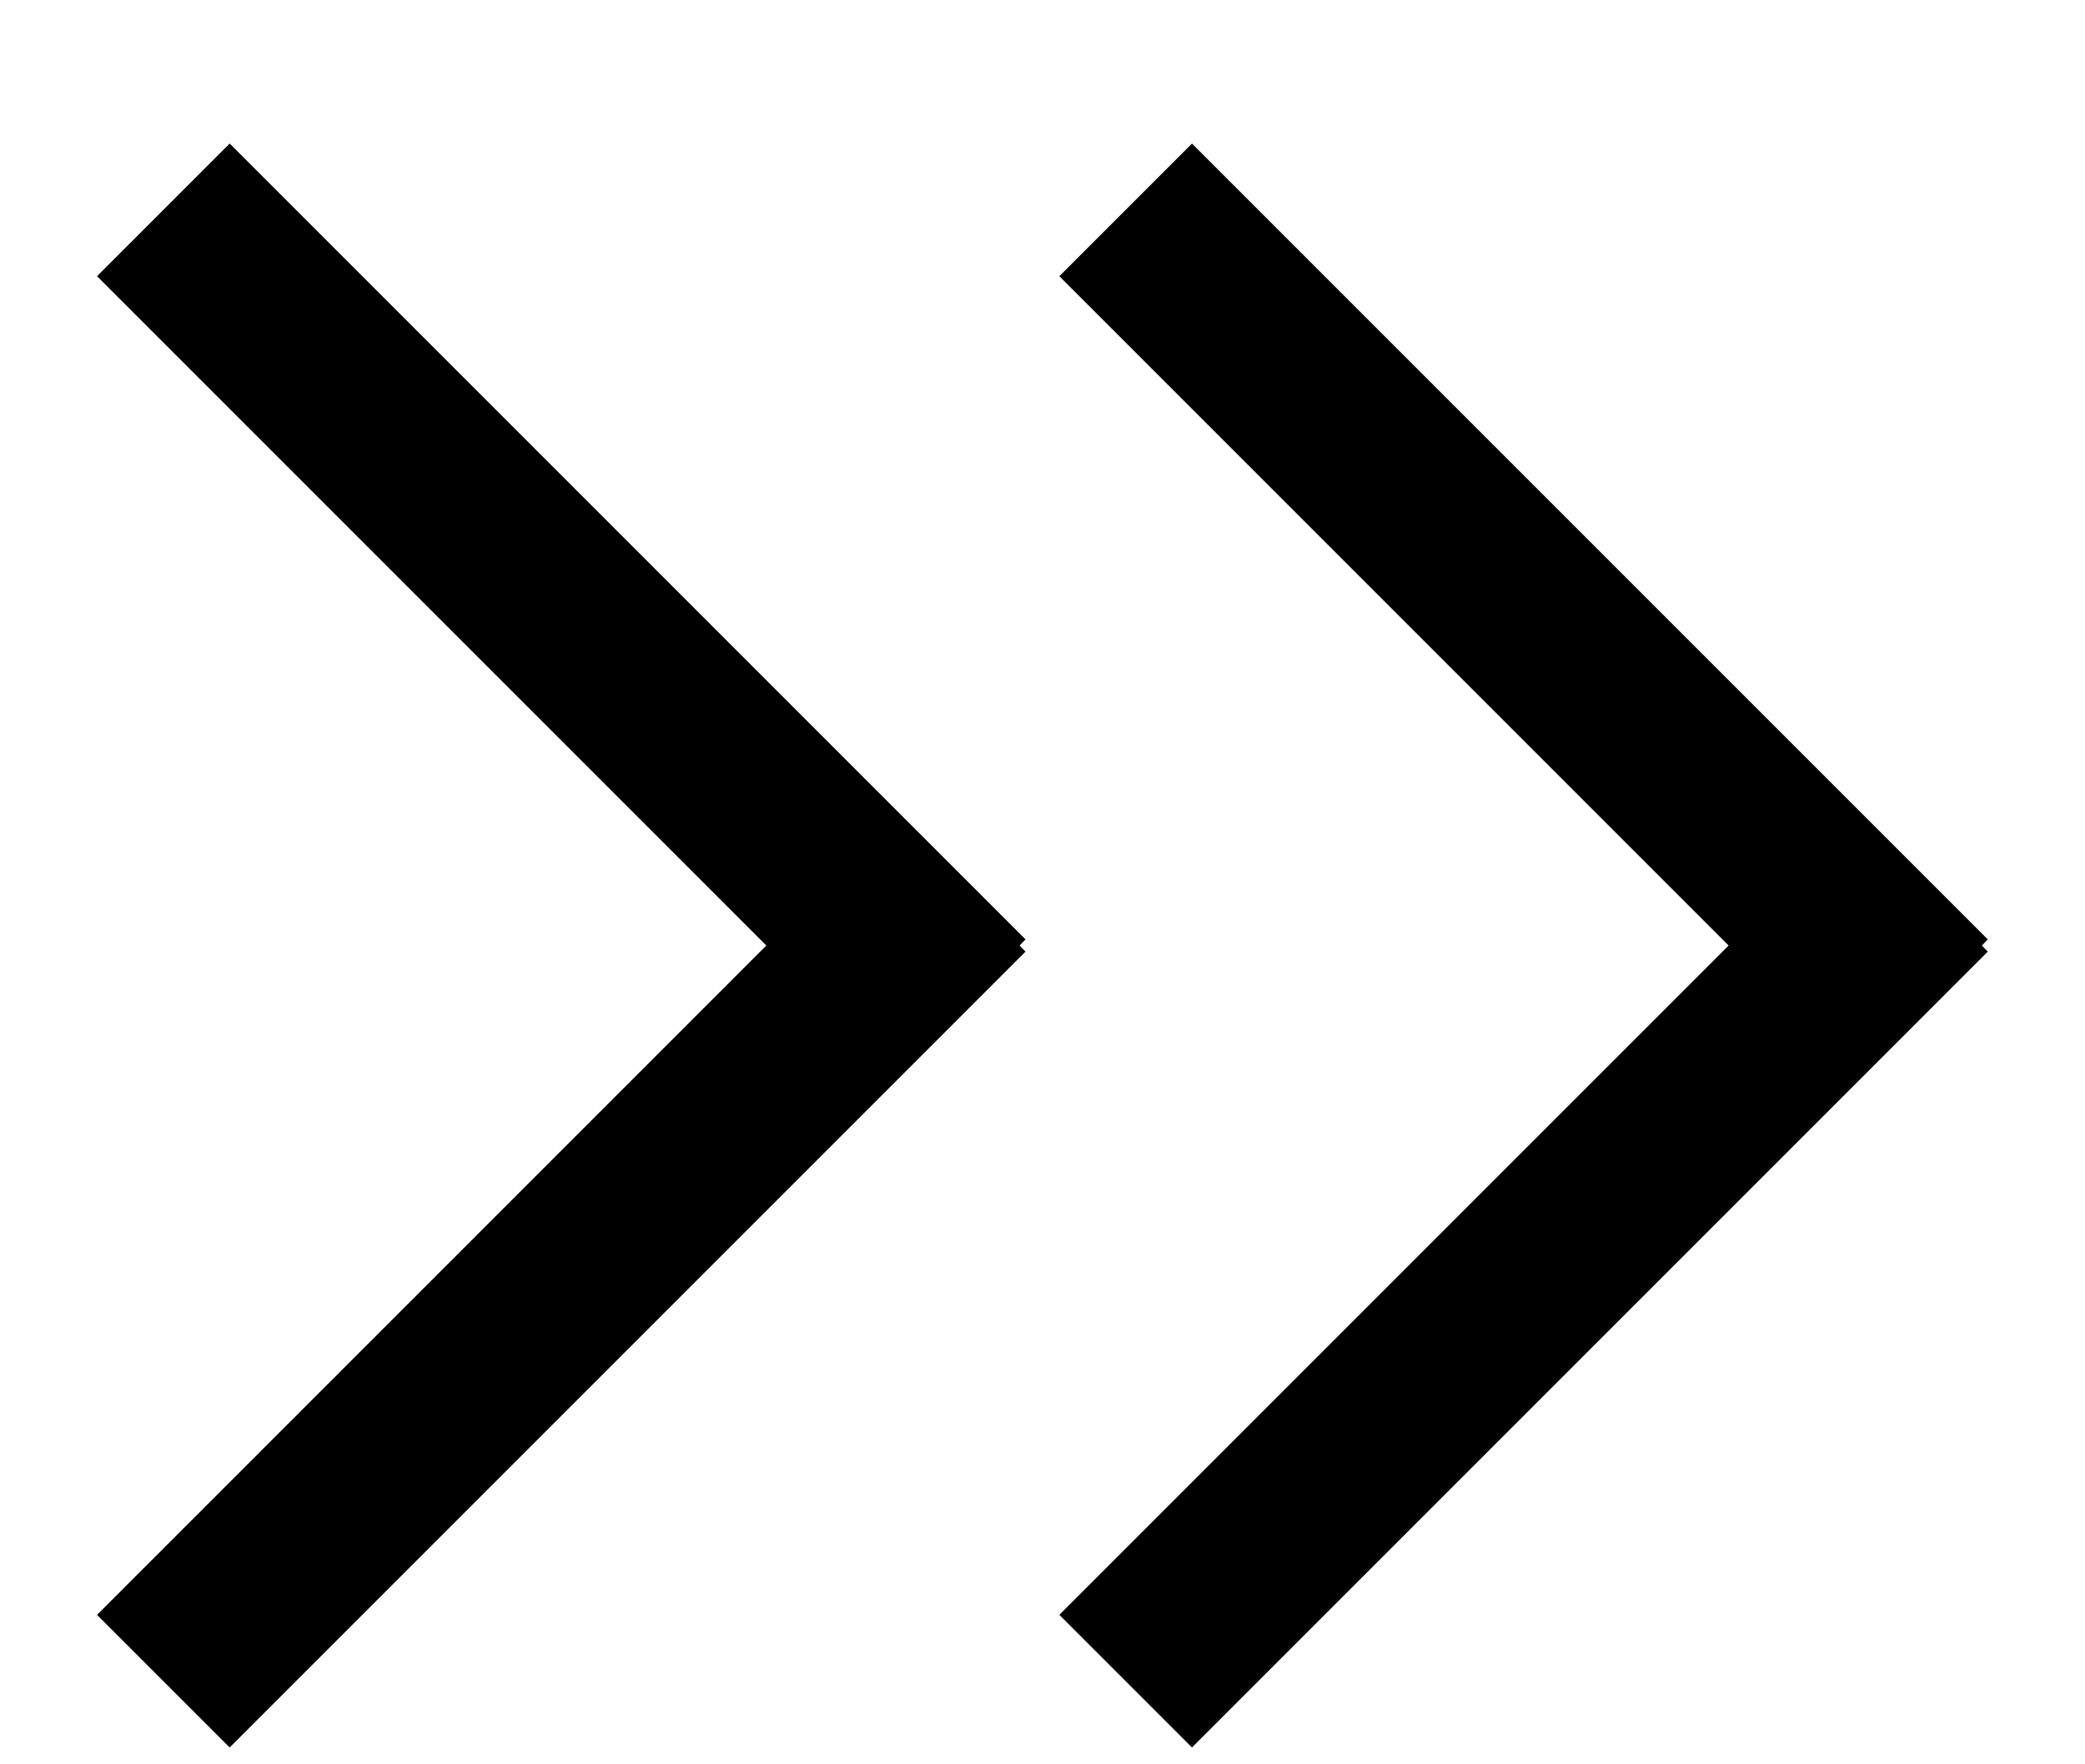
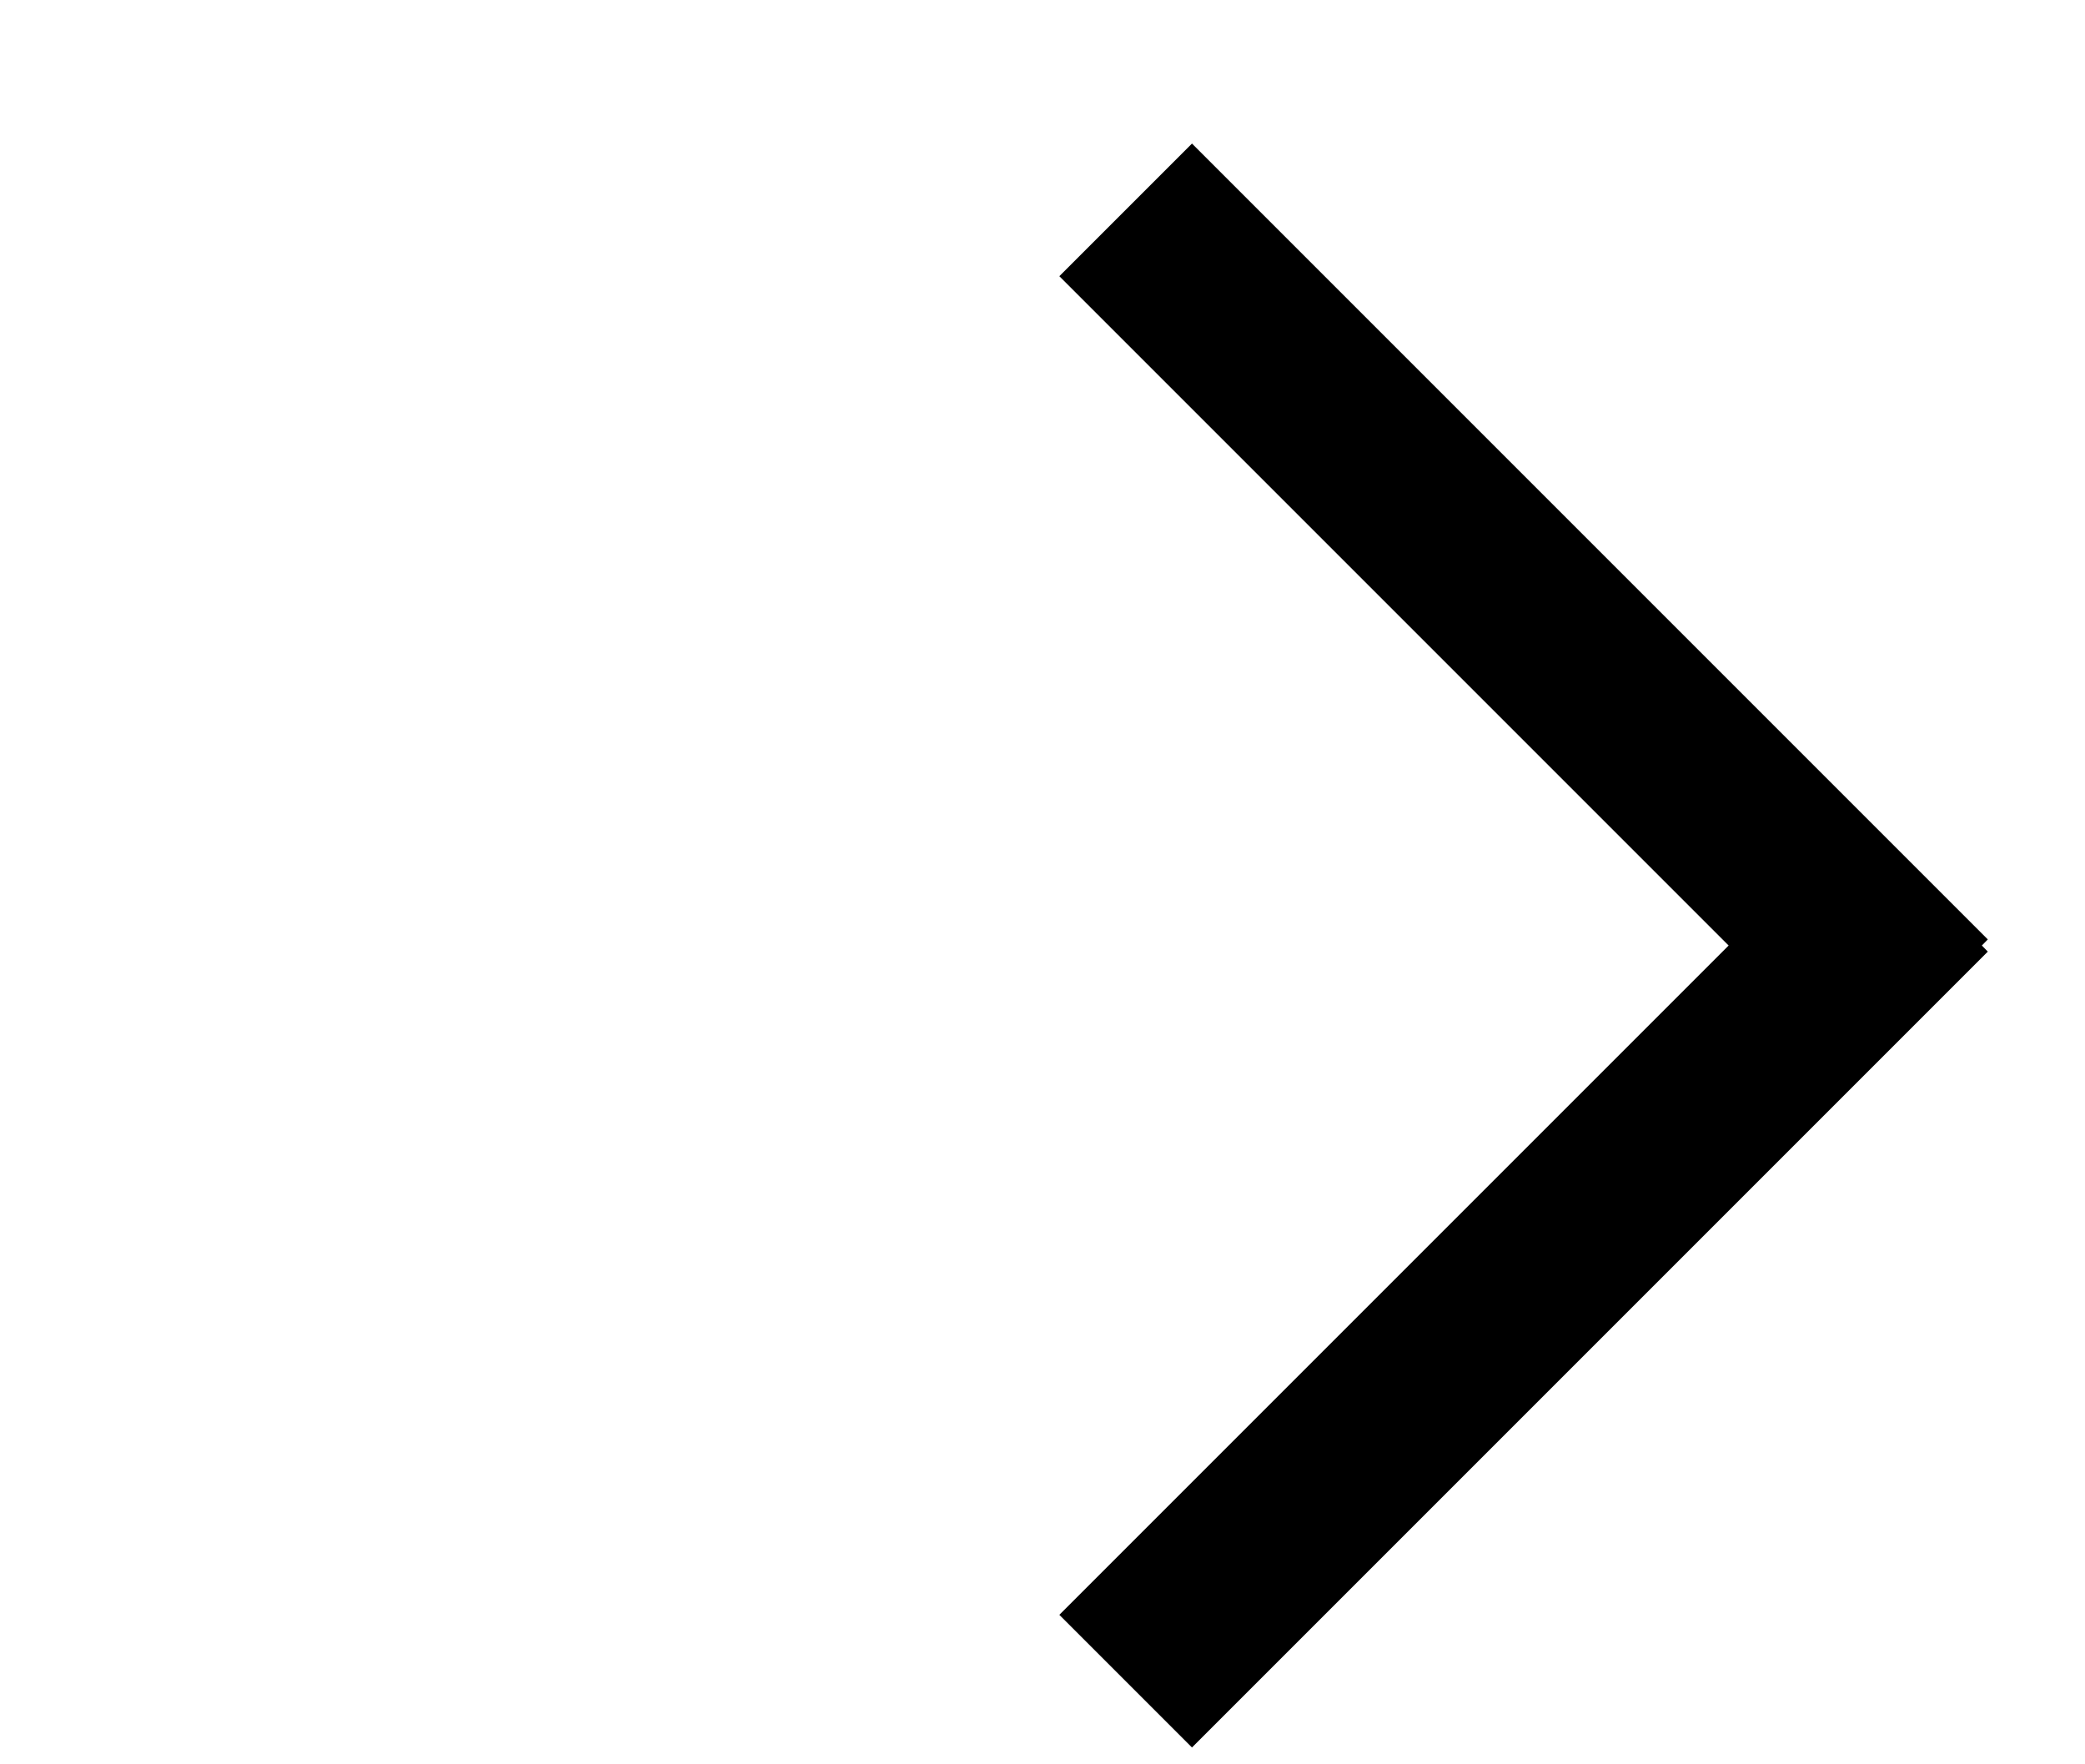
<svg xmlns="http://www.w3.org/2000/svg" width="13px" height="11px" viewBox="0 0 13 11" version="1.1">
  <g id="Website" stroke="none" stroke-width="1" fill="none" fill-rule="evenodd">
    <g id="Desktop-HD" transform="translate(-906, -2964)" fill="#000000">
      <g id="Footer" transform="translate(0, 2790)">
        <g id="Group-7" transform="translate(523, 134)">
          <g id="Group-6" transform="translate(290, 36)">
            <g id="Group-5" transform="translate(93.5, 4)">
-               <path d="M7.173,3 L8,3.827 L3.038,8.789 L3,8.752 L2.962,8.789 L-2,3.827 L-1.173,3 L3,7.173 L7.173,3 Z" id="Combined-Shape-Copy-2" transform="translate(3, 5.895) rotate(-90) translate(-3, -5.895) " />
              <path d="M13.173,3 L14,3.827 L9.038,8.789 L9,8.752 L8.962,8.789 L4,3.827 L4.827,3 L9,7.173 L13.173,3 Z" id="Combined-Shape-Copy-3" transform="translate(9, 5.895) rotate(-90) translate(-9, -5.895) " />
            </g>
          </g>
        </g>
      </g>
    </g>
  </g>
</svg>